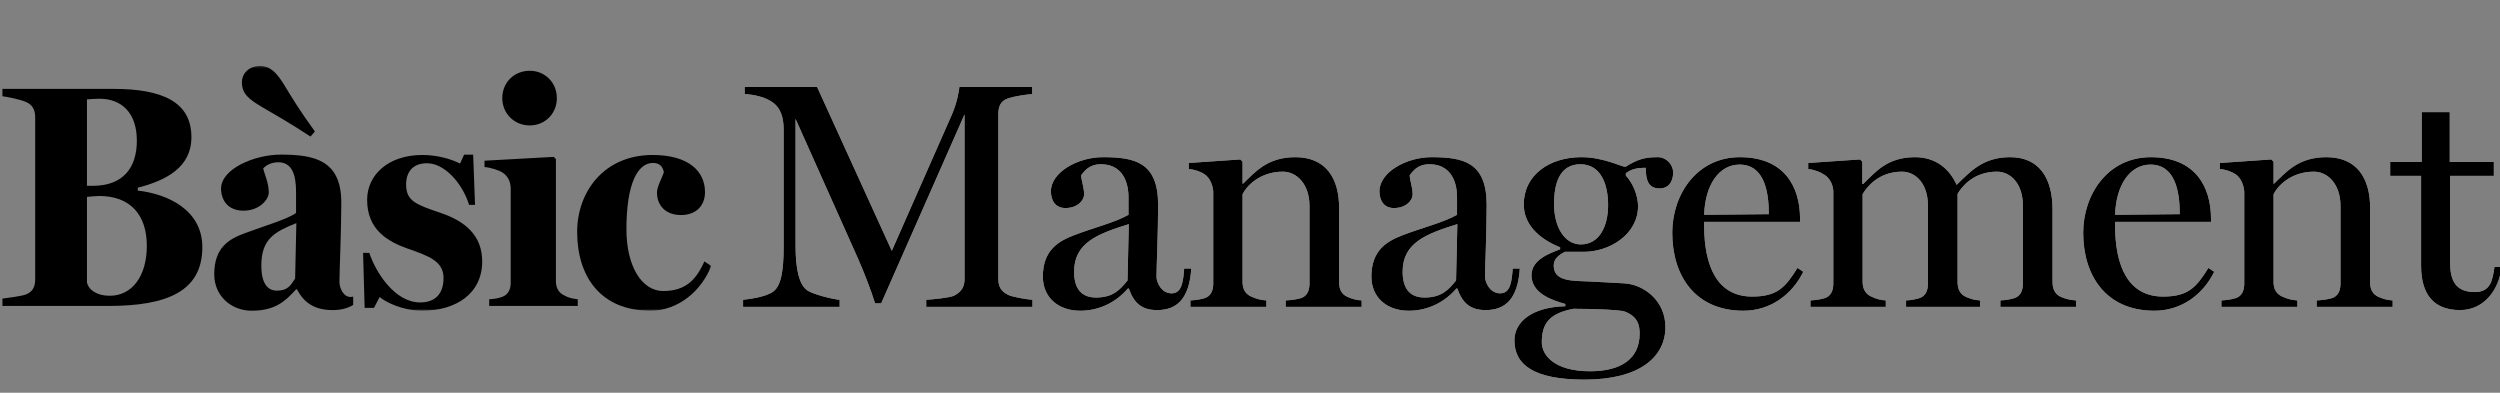
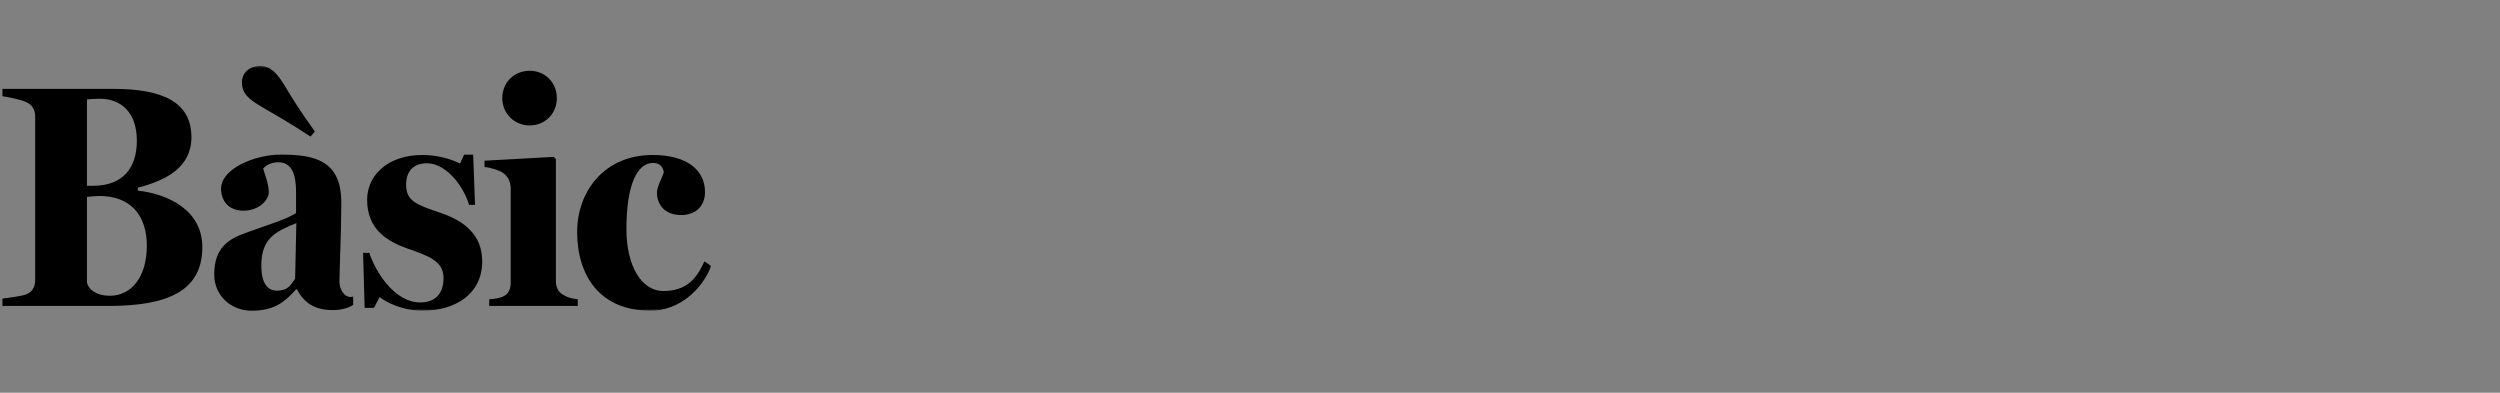
<svg xmlns="http://www.w3.org/2000/svg" xmlns:xlink="http://www.w3.org/1999/xlink" width="1165px" height="183px" viewBox="0 0 1165 183" version="1.1">
  <rect x="0" y="0" width="1165" height="183" fill="#808080" stroke="none" />
  <title>basic_Management_bn</title>
  <desc>Created with Sketch.</desc>
  <defs>
    <polygon id="path-1" points="0 0.277 330.437 0.277 330.437 114.307 0 114.307" />
-     <path d="M480.128,140 L430.628,140 L430.628,136.7 C433.328,136.55 441.578,135.8 443.678,134.75 C447.128,132.95 448.478,130.55 448.478,127.1 L448.478,50.3 L409.628,138.35 L406.778,138.35 C404.978,132.5 401.678,123.95 398.828,117.5 L369.728,52.4 L369.728,111.5 C369.728,122.9 371.528,129.35 374.828,132.05 C377.378,134.15 387.578,136.55 390.278,136.7 L390.278,140 L345.278,140 L345.278,136.7 C347.828,136.4 355.628,135.5 359.228,132.95 C362.828,130.4 364.178,123.8 364.178,112.25 L364.178,57.35 C364.178,51.2 362.528,47.45 359.528,45.05 C355.928,42.2 350.078,41 346.028,40.85 L346.028,37.55 L379.778,37.55 L414.578,113.9 L442.628,50.3 C445.028,44.75 445.928,39.2 446.078,37.55 L479.978,37.55 L479.978,40.85 C477.278,41 471.578,41.9 468.878,42.8 C465.128,44 464.228,46.85 464.228,50.15 L464.228,127.1 C464.228,130.4 465.428,132.8 468.878,134.45 C470.678,135.35 477.428,136.55 480.128,136.7 L480.128,140 Z M554.128,122.15 C553.228,136.1 547.528,141.5 538.228,141.5 C531.178,141.5 527.428,138.35 525.028,131.45 L524.578,131.45 C519.178,137.75 511.378,141.8 502.378,141.8 C492.028,141.8 484.978,135.5 484.978,125.9 C484.978,113.6 492.178,109.4 499.678,106.55 C508.228,103.25 518.578,100.7 524.878,97.1 L524.878,88.7 C524.878,86 524.428,73.55 511.978,73.55 C506.278,73.55 504.178,77 502.828,78.65 C502.828,80.9 504.178,84.2 504.178,87.5 C504.178,90.65 500.878,93.95 495.478,93.95 C490.528,93.95 488.728,90.05 488.728,86.15 C488.728,77.15 501.478,70.25 512.878,70.25 C527.728,70.25 538.678,72.5 538.678,92.45 C538.678,105.65 537.928,121.1 537.928,126.05 C537.928,128.3 540.028,133.7 544.978,133.7 C549.928,133.7 550.378,127.85 550.828,122.15 L554.128,122.15 Z M525.028,101.45 C510.028,106.1 499.528,110.3 499.528,123.65 C499.528,131.9 503.278,135.65 509.728,135.65 C517.528,135.65 520.828,132.2 524.428,127.7 L525.028,101.45 Z M633.528,140 L598.128,140 L598.128,137 C600.828,136.85 603.078,136.55 605.178,135.95 C608.028,135.05 609.228,132.5 609.228,129.2 L609.228,93.05 C609.228,82.7 603.228,77 596.778,77 C585.828,77 579.678,84.05 578.028,87.5 L578.028,128.45 C578.028,131.75 579.378,134 582.078,135.2 C584.328,136.25 586.578,136.85 589.128,137 L589.128,140 L553.728,140 L553.728,137 C556.428,136.85 558.228,136.55 560.328,135.95 C563.178,135.05 564.378,132.5 564.378,129.2 L564.378,86.15 C564.078,83 562.728,79.85 560.328,78.2 C558.528,77 555.678,75.95 552.978,75.8 L552.978,72.95 L576.978,71.3 L578.028,72.35 L578.028,82.55 L578.328,82.55 C584.028,77 589.728,70.25 602.628,70.25 C616.578,70.25 623.028,79.7 623.028,93.95 L623.028,128.6 C623.028,131.9 624.228,134.15 626.928,135.35 C629.028,136.25 630.828,136.85 633.528,137 L633.528,140 Z M707.228,122.15 C706.328,136.1 700.628,141.5 691.328,141.5 C684.278,141.5 680.528,138.35 678.128,131.45 L677.678,131.45 C672.278,137.75 664.478,141.8 655.478,141.8 C645.128,141.8 638.078,135.5 638.078,125.9 C638.078,113.6 645.278,109.4 652.778,106.55 C661.328,103.25 671.678,100.7 677.978,97.1 L677.978,88.7 C677.978,86 677.528,73.55 665.078,73.55 C659.378,73.55 657.278,77 655.928,78.65 C655.928,80.9 657.278,84.2 657.278,87.5 C657.278,90.65 653.978,93.95 648.578,93.95 C643.628,93.95 641.828,90.05 641.828,86.15 C641.828,77.15 654.578,70.25 665.978,70.25 C680.828,70.25 691.778,72.5 691.778,92.45 C691.778,105.65 691.028,121.1 691.028,126.05 C691.028,128.3 693.128,133.7 698.078,133.7 C703.028,133.7 703.478,127.85 703.928,122.15 L707.228,122.15 Z M678.128,101.45 C663.128,106.1 652.628,110.3 652.628,123.65 C652.628,131.9 656.378,135.65 662.828,135.65 C670.628,135.65 673.928,132.2 677.528,127.7 L678.128,101.45 Z M778.678,77.45 C778.678,81.8 776.428,84.8 772.378,84.8 C767.428,84.8 765.928,81.5 765.928,75.2 C760.978,75.2 758.878,76.1 756.628,77.75 L756.628,78.8 C760.228,82.7 762.328,88.55 762.328,93.05 C762.328,106.1 749.278,114.35 736.978,114.35 L728.278,114.35 C725.578,115.7 723.028,117.5 723.028,120.8 C723.028,128.15 731.728,127.85 739.078,128.15 C743.428,128.3 752.728,128.9 755.878,129.05 C764.728,129.5 775.078,136.85 775.078,149.45 C775.078,163.25 763.228,173.9 737.428,173.9 C713.728,173.9 704.728,167 704.728,155.6 C704.728,147.2 712.528,140.15 728.428,139.7 L728.428,138.65 C722.578,137 712.678,133.85 712.678,125.3 C712.678,117.95 721.078,115.1 726.028,113.15 L726.028,112.25 C715.528,108.05 709.078,101.15 709.078,92.3 C709.078,78.5 721.078,70.25 735.928,70.25 C746.278,70.25 754.528,74.75 756.478,74.75 C762.028,71.3 765.178,70.25 771.628,70.25 C775.228,70.25 778.678,73.4 778.678,77.45 Z M748.378,92.6 C748.378,82.7 744.928,73.55 735.478,73.55 C725.878,73.55 723.178,82.25 723.178,92.15 C723.178,102.8 728.128,110.9 735.628,110.9 C744.478,110.9 748.378,102.2 748.378,92.6 Z M763.078,152.45 C763.078,149 762.478,144.2 755.428,141.95 C752.128,141.5 745.678,140.9 732.178,140.9 C721.528,143 717.478,147.2 717.478,156.5 C717.478,162.5 723.328,170 739.978,170 C754.528,170 763.078,164.15 763.078,152.45 Z M839.328,123.65 C834.078,134.3 824.028,141.8 811.428,141.8 C788.778,141.8 778.278,125.3 778.278,105.5 C778.278,87.5 789.828,70.25 809.778,70.25 C830.328,70.25 837.828,83.75 837.828,99.05 L837.828,100.4 L793.128,100.4 L793.128,102.05 C793.128,121.4 799.428,135.2 815.478,135.2 C827.178,135.2 830.928,131 836.628,121.85 L839.328,123.65 Z M823.278,96.8 C823.278,86 821.028,73.7 809.628,73.7 C800.178,73.7 793.578,83 793.128,97.1 L823.278,96.8 Z M966.428,140 L931.178,140 L931.178,137 C933.878,136.85 935.528,136.55 937.628,135.95 C940.478,135.05 941.678,132.5 941.678,129.2 L941.678,92.9 C941.678,82.55 935.978,77 929.528,77 C918.578,77 913.028,84.2 911.228,87.35 L911.228,128.45 C911.228,131.75 912.428,134.15 915.128,135.35 C917.228,136.25 919.028,136.85 921.728,137 L921.728,140 L887.228,140 L887.228,137 C889.928,136.85 891.278,136.55 893.378,135.95 C896.228,135.05 897.428,132.5 897.428,129.2 L897.428,92.9 C897.428,82.55 891.728,77 885.278,77 C874.328,77 868.778,84.35 866.978,87.5 L866.978,128.3 C866.978,131.6 868.328,134 871.028,135.2 C873.278,136.25 875.078,136.85 877.778,137 L877.778,140 L842.678,140 L842.678,137 C845.378,136.85 847.178,136.55 849.278,135.95 C852.128,135.05 853.328,132.5 853.328,129.2 L853.328,85.85 C853.028,82.7 851.678,80.15 849.278,78.5 C847.478,77.3 844.328,75.95 841.628,75.8 L841.628,72.95 L865.778,71.3 L866.828,72.35 L866.828,82.7 L867.278,82.7 C873.128,77 878.528,70.25 891.428,70.25 C900.728,70.25 907.328,75.35 910.778,83.15 C916.928,77.3 922.778,70.25 935.678,70.25 C949.628,70.25 955.478,80.45 955.478,94.7 L955.478,128.45 C955.478,131.75 956.678,134.15 959.378,135.35 C961.478,136.25 963.728,136.85 966.428,137 L966.428,140 Z M1030.828,123.65 C1025.578,134.3 1015.528,141.8 1002.928,141.8 C980.278,141.8 969.778,125.3 969.778,105.5 C969.778,87.5 981.328,70.25 1001.278,70.25 C1021.828,70.25 1029.328,83.75 1029.328,99.05 L1029.328,100.4 L984.628,100.4 L984.628,102.05 C984.628,121.4 990.928,135.2 1006.978,135.2 C1018.678,135.2 1022.428,131 1028.128,121.85 L1030.828,123.65 Z M1014.778,96.8 C1014.778,86 1012.528,73.7 1001.128,73.7 C991.678,73.7 985.078,83 984.628,97.1 L1014.778,96.8 Z M1113.978,140 L1078.578,140 L1078.578,137 C1081.278,136.85 1083.528,136.55 1085.628,135.95 C1088.478,135.05 1089.678,132.5 1089.678,129.2 L1089.678,93.05 C1089.678,82.7 1083.678,77 1077.228,77 C1066.278,77 1060.128,84.05 1058.478,87.5 L1058.478,128.45 C1058.478,131.75 1059.828,134 1062.528,135.2 C1064.778,136.25 1067.028,136.85 1069.578,137 L1069.578,140 L1034.178,140 L1034.178,137 C1036.878,136.85 1038.678,136.55 1040.778,135.95 C1043.628,135.05 1044.828,132.5 1044.828,129.2 L1044.828,86.15 C1044.528,83 1043.178,79.85 1040.778,78.2 C1038.978,77 1036.128,75.95 1033.428,75.8 L1033.428,72.95 L1057.428,71.3 L1058.478,72.35 L1058.478,82.55 L1058.778,82.55 C1064.478,77 1070.178,70.25 1083.078,70.25 C1097.028,70.25 1103.478,79.7 1103.478,93.95 L1103.478,128.6 C1103.478,131.9 1104.678,134.15 1107.378,135.35 C1109.478,136.25 1111.278,136.85 1113.978,137 L1113.978,140 Z M1164.728,121.4 C1163.528,132.2 1156.478,141.5 1145.378,141.5 C1133.078,141.5 1127.228,134.15 1127.228,120.8 L1127.228,78.95 L1112.828,78.95 L1112.828,72.5 L1127.528,72.5 L1127.528,49.25 L1140.578,49.25 L1140.578,72.5 L1161.128,72.5 L1161.128,78.95 L1140.728,78.95 L1140.728,119 C1140.728,127.55 1143.128,133.1 1152.278,133.1 C1159.928,133.1 1160.528,127.1 1161.428,121.4 L1164.728,121.4 Z" id="path-3" />
  </defs>
  <g id="basic_Management_bn" stroke="none" stroke-width="1" fill="none" fill-rule="evenodd">
    <g id="Group-9" transform="translate(1, 3)">
      <g id="Group-6" transform="translate(0, 27.482)">
        <g id="Group-3">
          <mask id="mask-2" fill="white">
            <use xlink:href="#path-1" />
          </mask>
          <g id="Clip-2" />
          <path d="M51.874,10.937 L-0,10.937 L-0,14.343 C2.323,14.64 8.427,15.826 11.045,17.011 C14.53,18.491 15.401,21.156 15.401,24.414 L15.401,99.498 C15.401,102.753 14.53,105.421 11.045,106.754 C9.153,107.494 2.47,108.384 -0,108.676 L-0,112.087 L49.548,112.087 C76.871,112.087 93.288,105.271 93.288,84.69 C93.288,67.507 77.45,59.957 63.208,58.327 L63.208,56.994 C76.431,53.589 88.199,47.519 88.199,33.447 C88.199,17.011 74.687,10.937 51.874,10.937 L51.874,10.937 Z M45.333,15.528 C55.8,15.528 62.771,22.194 62.771,35.077 C62.771,47.519 56.523,56.107 42.284,56.107 L39.522,56.107 L39.522,15.826 C41.266,15.675 43.739,15.528 45.333,15.528 L45.333,15.528 Z M45.186,60.845 C59.722,60.845 67.42,69.583 67.42,84.094 C67.42,98.166 60.593,107.343 50.127,107.343 C44.023,107.343 40.251,104.534 39.522,101.123 L39.522,61.287 C40.682,61.142 43.592,60.845 45.186,60.845 L45.186,60.845 Z M111.727,7.824 C111.727,13.308 115.074,15.826 121.322,19.525 C126.116,22.341 133.816,26.634 143.695,33.152 L145.735,30.782 C138.031,20.121 134.832,14.64 131.49,9.16 C128.002,3.534 125.094,0.277 120.159,0.277 C114.781,0.277 111.727,3.98 111.727,7.824 L111.727,7.824 Z M223.704,91.35 C223.704,79.209 215.714,72.54 204.233,68.69 C192.901,64.845 188.247,63.215 188.247,55.511 C188.247,50.036 191.009,45.591 197.984,45.591 C206.125,45.591 214.407,54.774 217.6,64.99 L220.363,64.99 L219.492,41.59 L215.277,41.59 L213.391,45.738 C209.318,43.668 202.925,41.74 195.806,41.74 C179.675,41.74 170.083,51.222 170.083,62.619 C170.083,76.393 179.386,82.021 189.123,85.427 C199.005,88.835 205.688,91.35 205.688,99.05 C205.688,106.011 202.199,110.457 194.787,110.457 C182.875,110.457 174.008,96.238 171.101,87.352 L168.196,87.352 L168.923,112.975 L173.285,112.975 L175.9,107.939 C178.802,110.306 186.505,114.307 195.806,114.307 C211.499,114.307 223.704,106.309 223.704,91.35 L223.704,91.35 Z M245.85,2.497 C238.731,2.497 233.064,7.824 233.064,15.236 C233.064,22.491 238.731,27.966 245.85,27.966 C252.969,27.966 258.492,22.491 258.492,15.236 C258.492,7.974 252.969,2.497 245.85,2.497 L245.85,2.497 Z M268.229,112.087 L268.229,108.974 C265.906,108.676 264.014,108.384 261.981,107.196 C259.362,106.011 258.055,103.641 258.055,100.533 L258.055,43.668 L257.04,42.628 L224.785,44.405 L224.785,47.368 C227.394,47.519 231.612,48.848 233.35,50.036 C235.679,51.664 236.989,54.179 236.989,57.439 L236.989,101.273 C236.989,104.384 235.821,106.754 233.211,107.789 C231.319,108.529 229.433,108.826 226.96,108.974 L226.96,112.087 L268.229,112.087 Z M330.437,93.428 L327.237,91.35 C323.173,100.533 317.94,105.124 308.058,105.124 C297.884,105.124 290.912,93.278 290.912,76.393 C290.912,54.774 296.29,45.443 303.262,45.443 C306.75,45.443 307.913,47.519 308.35,49.739 C307.766,51.959 305.151,56.399 305.151,59.214 C305.151,65.435 309.366,69.73 316.34,69.73 C323.752,69.73 327.53,64.99 327.53,59.067 C327.53,49.143 319.681,41.74 303.117,41.74 C280.452,41.74 267.955,58.916 267.955,77.575 C267.955,98.313 278.849,114.307 302.102,114.307 C315.177,114.307 325.93,104.976 330.437,93.428 L330.437,93.428 Z" id="Fill-1" fill="#000000" mask="url(#mask-2)" />
        </g>
        <path d="M163.585,107.715 C163.213,107.833 162.814,107.911 162.377,107.911 C158.768,107.911 157.175,103.306 157.175,100.93 C157.175,96.033 158.047,77.343 158.047,63.833 C158.047,44.09 145.335,41.566 129.883,41.566 C117.459,41.566 102.007,48.243 102.007,57.449 C102.007,62.349 104.9,67.696 112.404,67.696 C119.914,67.696 124.25,62.497 124.25,59.234 C124.25,54.63 122.082,50.326 121.651,47.95 C122.807,46.762 125.116,45.128 128.727,45.128 C136.959,45.128 136.959,55.073 136.959,60.121 L136.959,68.733 C133.348,71.556 121.651,74.969 112.985,78.232 C105.762,80.904 98.833,84.767 98.833,97.387 C98.833,107.184 106.484,114.307 116.306,114.307 C127.571,114.307 132.192,109.558 136.959,104.362 L137.393,104.362 C140.28,109.856 144.76,114.015 154.001,114.015 C157.959,114.015 161.104,113.152 163.585,111.611 L163.585,107.715 Z M137.103,73.483 L136.528,99.314 C134.36,102.731 132.917,104.956 128.009,104.956 C123.963,104.956 120.78,101.986 120.78,93.226 C120.78,80.756 127.137,77.493 137.103,73.483 L137.103,73.483 Z" id="Fill-4" fill="#000000" />
      </g>
      <g id="Management" fill-rule="nonzero">
        <use fill="#FFFFFF" xlink:href="#path-3" />
        <use fill="#000000" xlink:href="#path-3" />
      </g>
    </g>
  </g>
</svg>